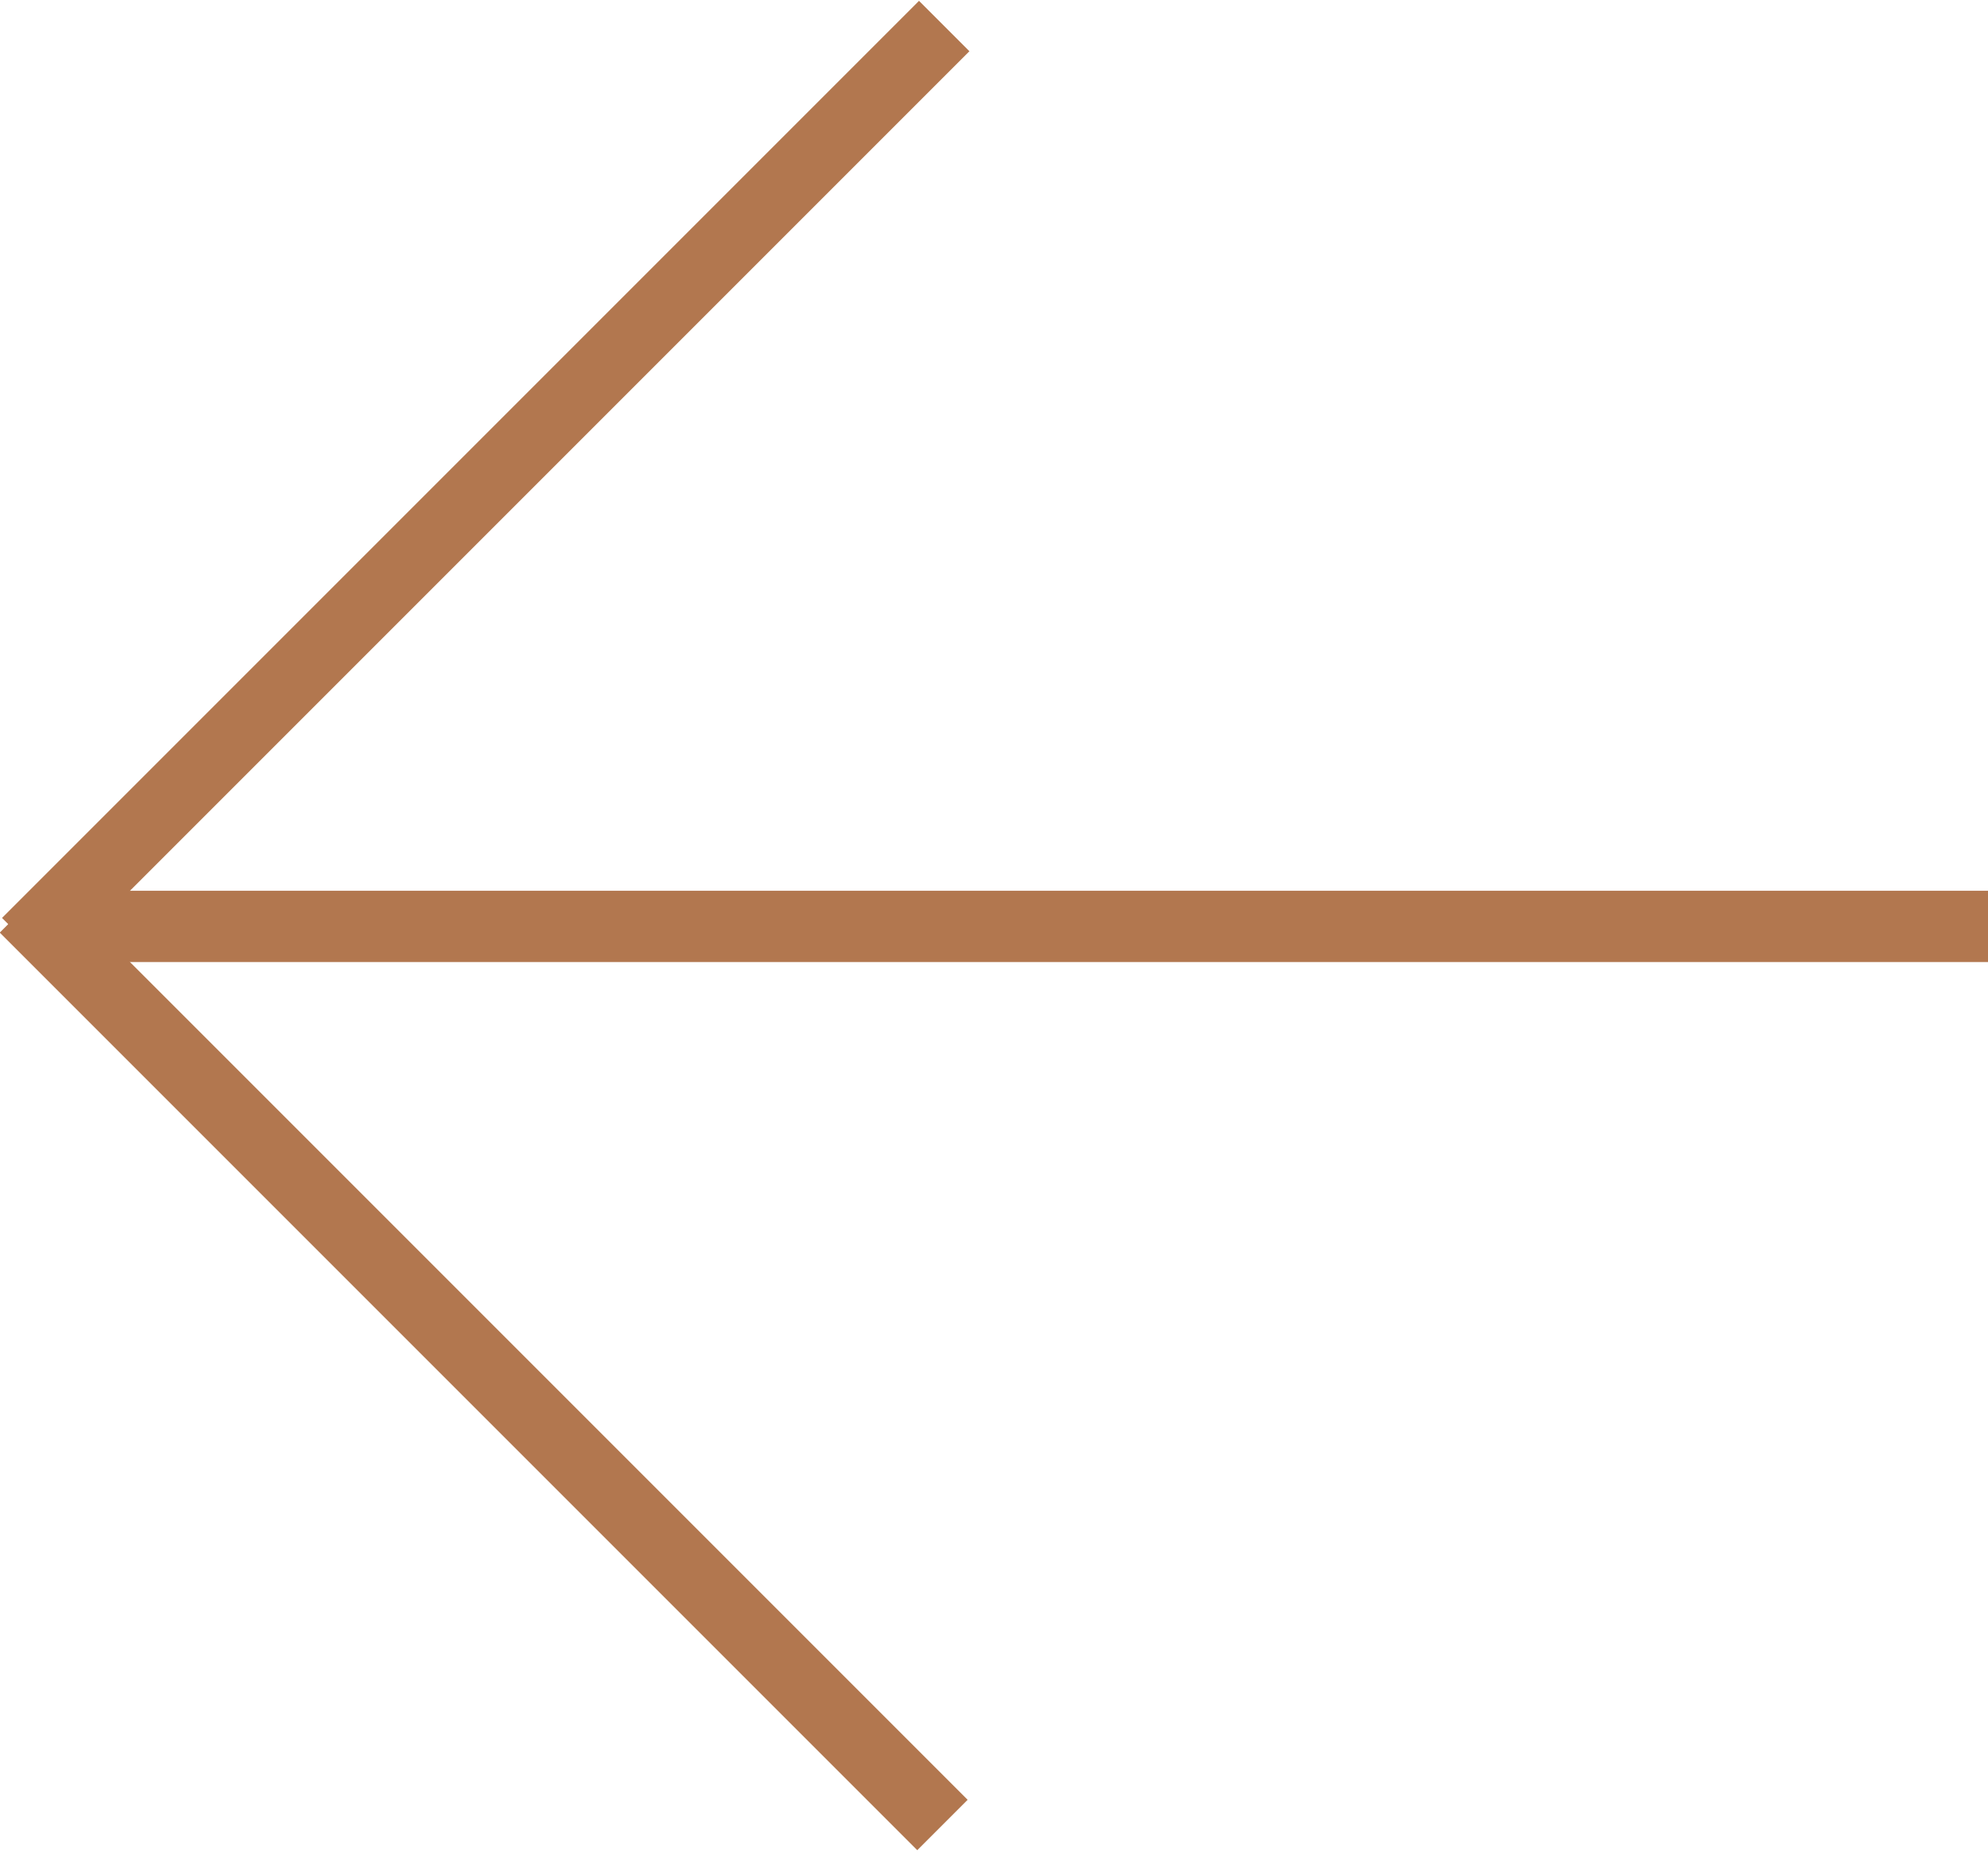
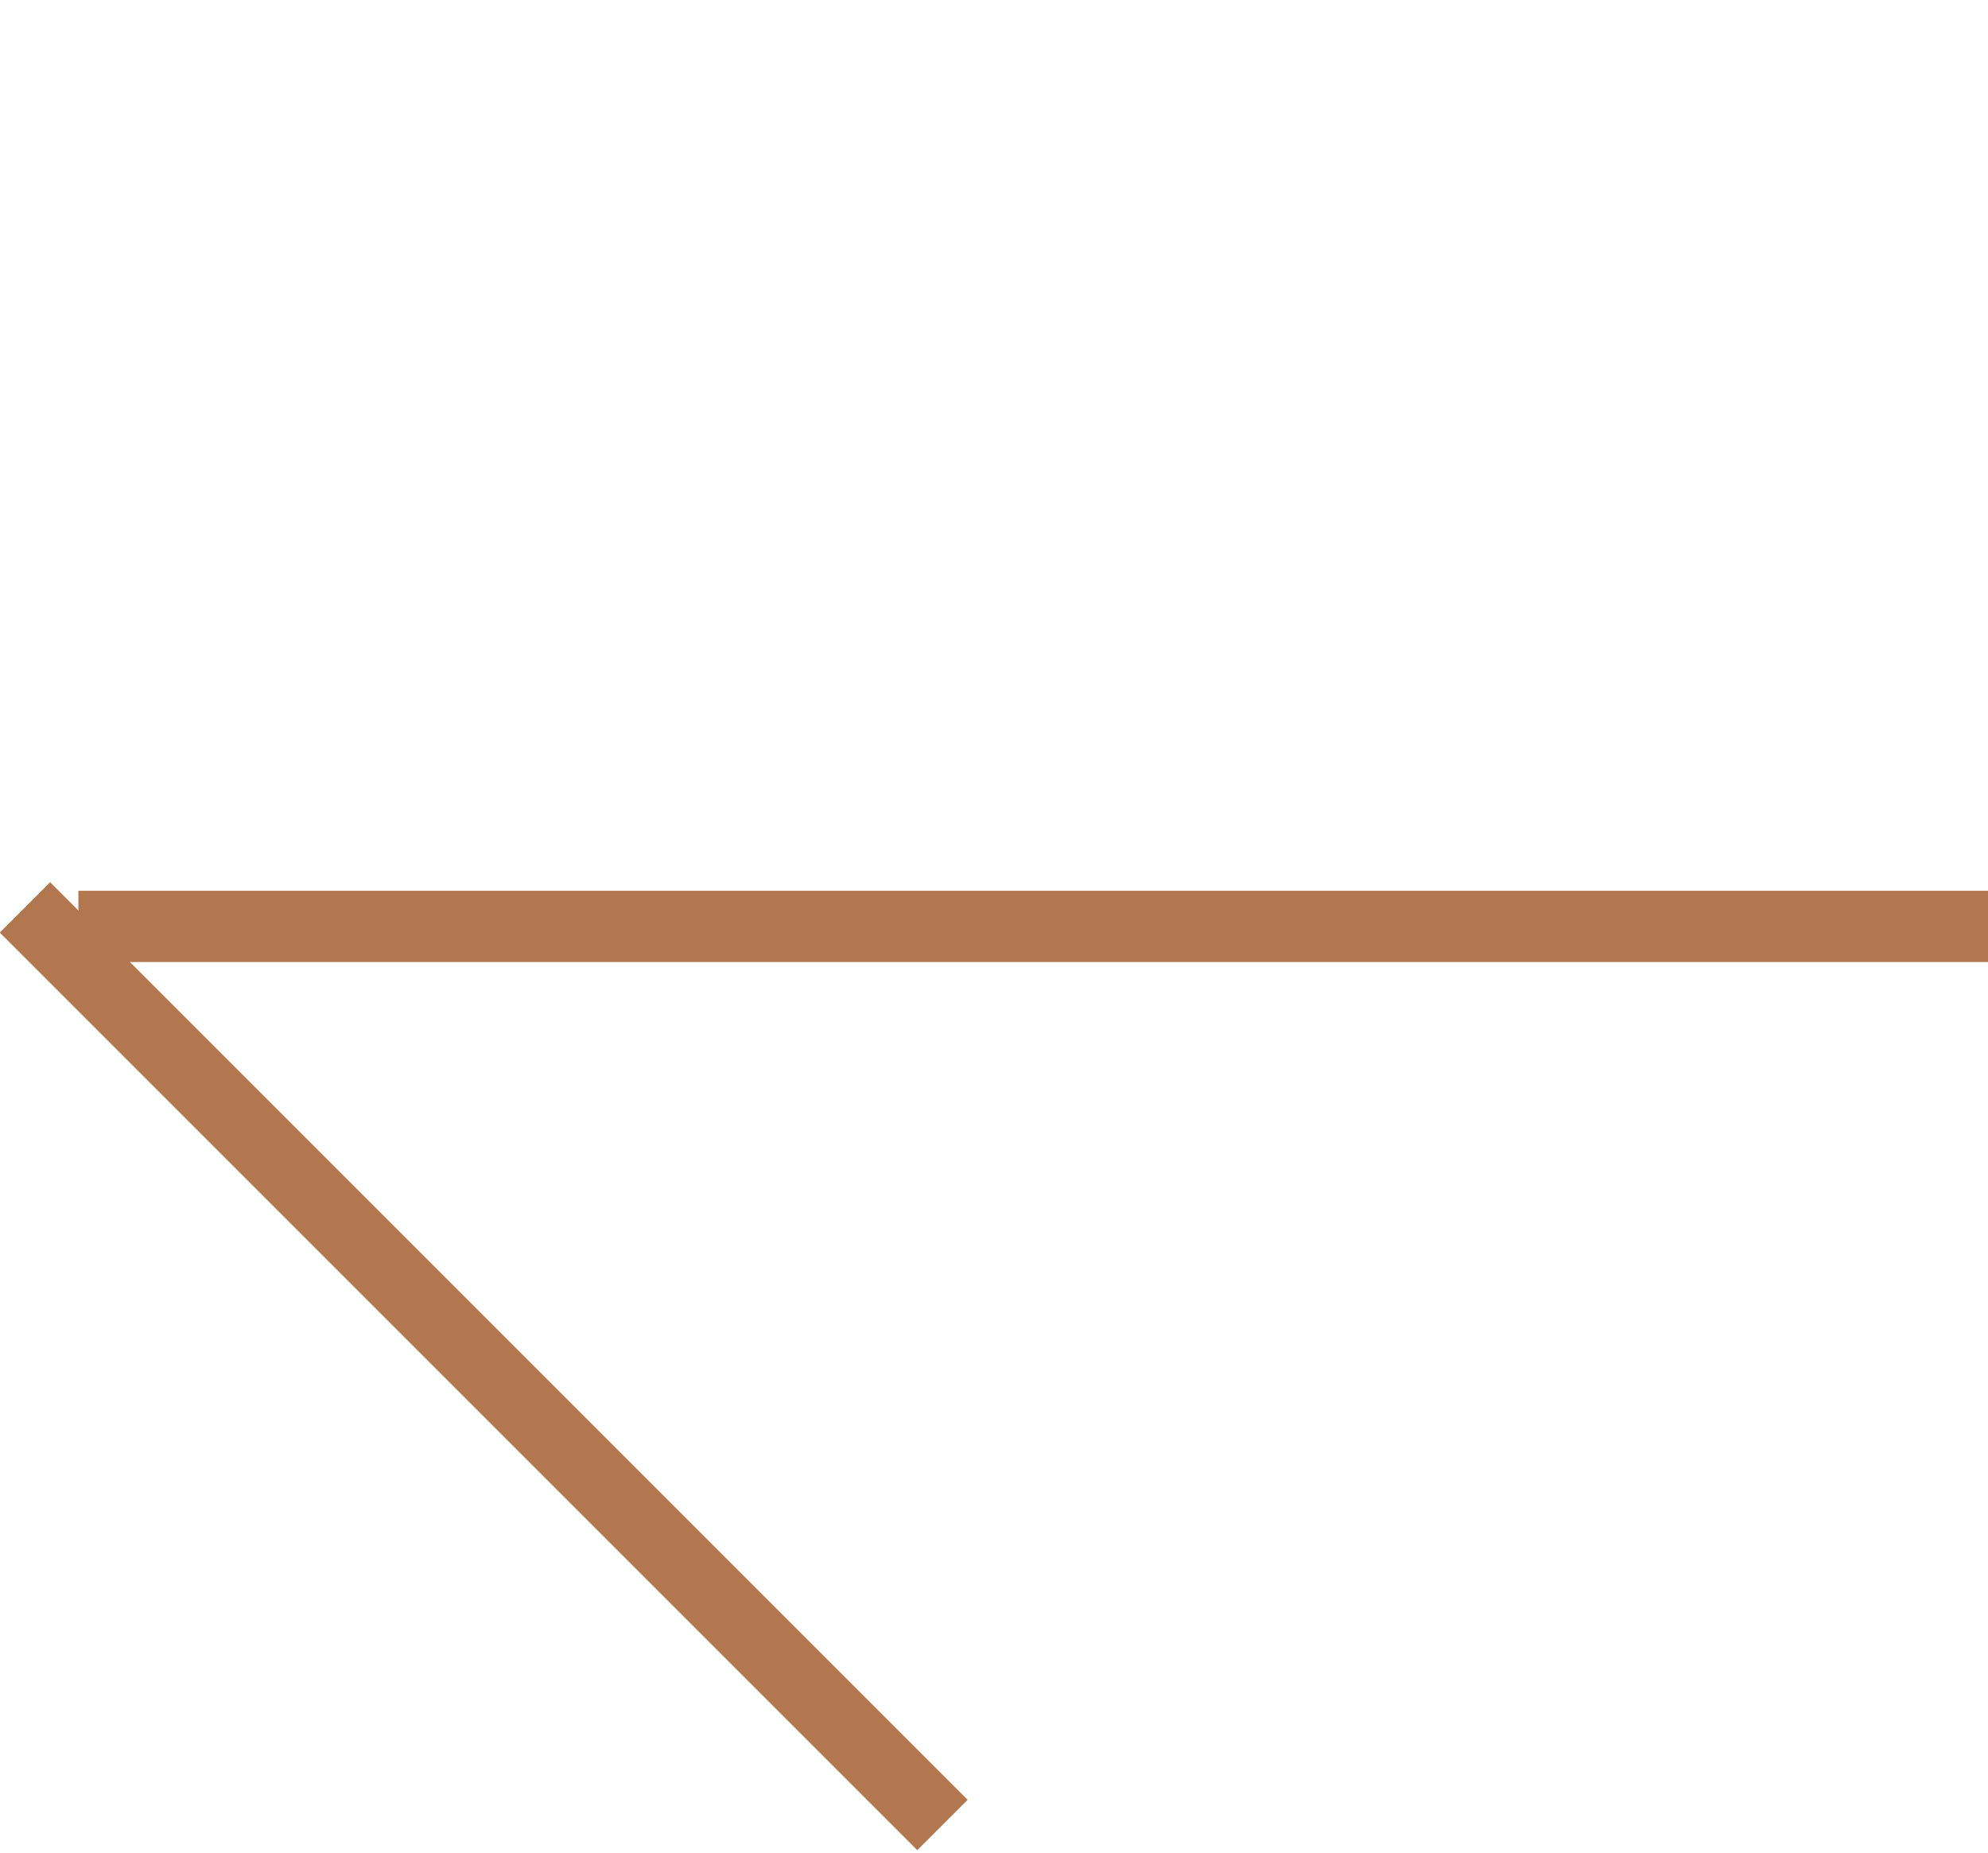
<svg xmlns="http://www.w3.org/2000/svg" viewBox="0 0 27.9 26">
  <defs>
    <style>.cls-1{fill:#b2774f;}</style>
  </defs>
  <title>left-arrow</title>
  <g id="Layer_2" data-name="Layer 2">
    <g id="Layer_1-2" data-name="Layer 1">
      <rect class="cls-1" x="1.1" y="12.5" width="26.8" height="1" />
      <rect class="cls-1" x="6.3" y="10.1" width="1" height="18.21" transform="translate(-11.6 10.4) rotate(-45)" />
-       <rect class="cls-1" x="-2.3" y="6.3" width="18.2" height="1" transform="translate(-2.8 6.8) rotate(-45)" />
    </g>
  </g>
</svg>